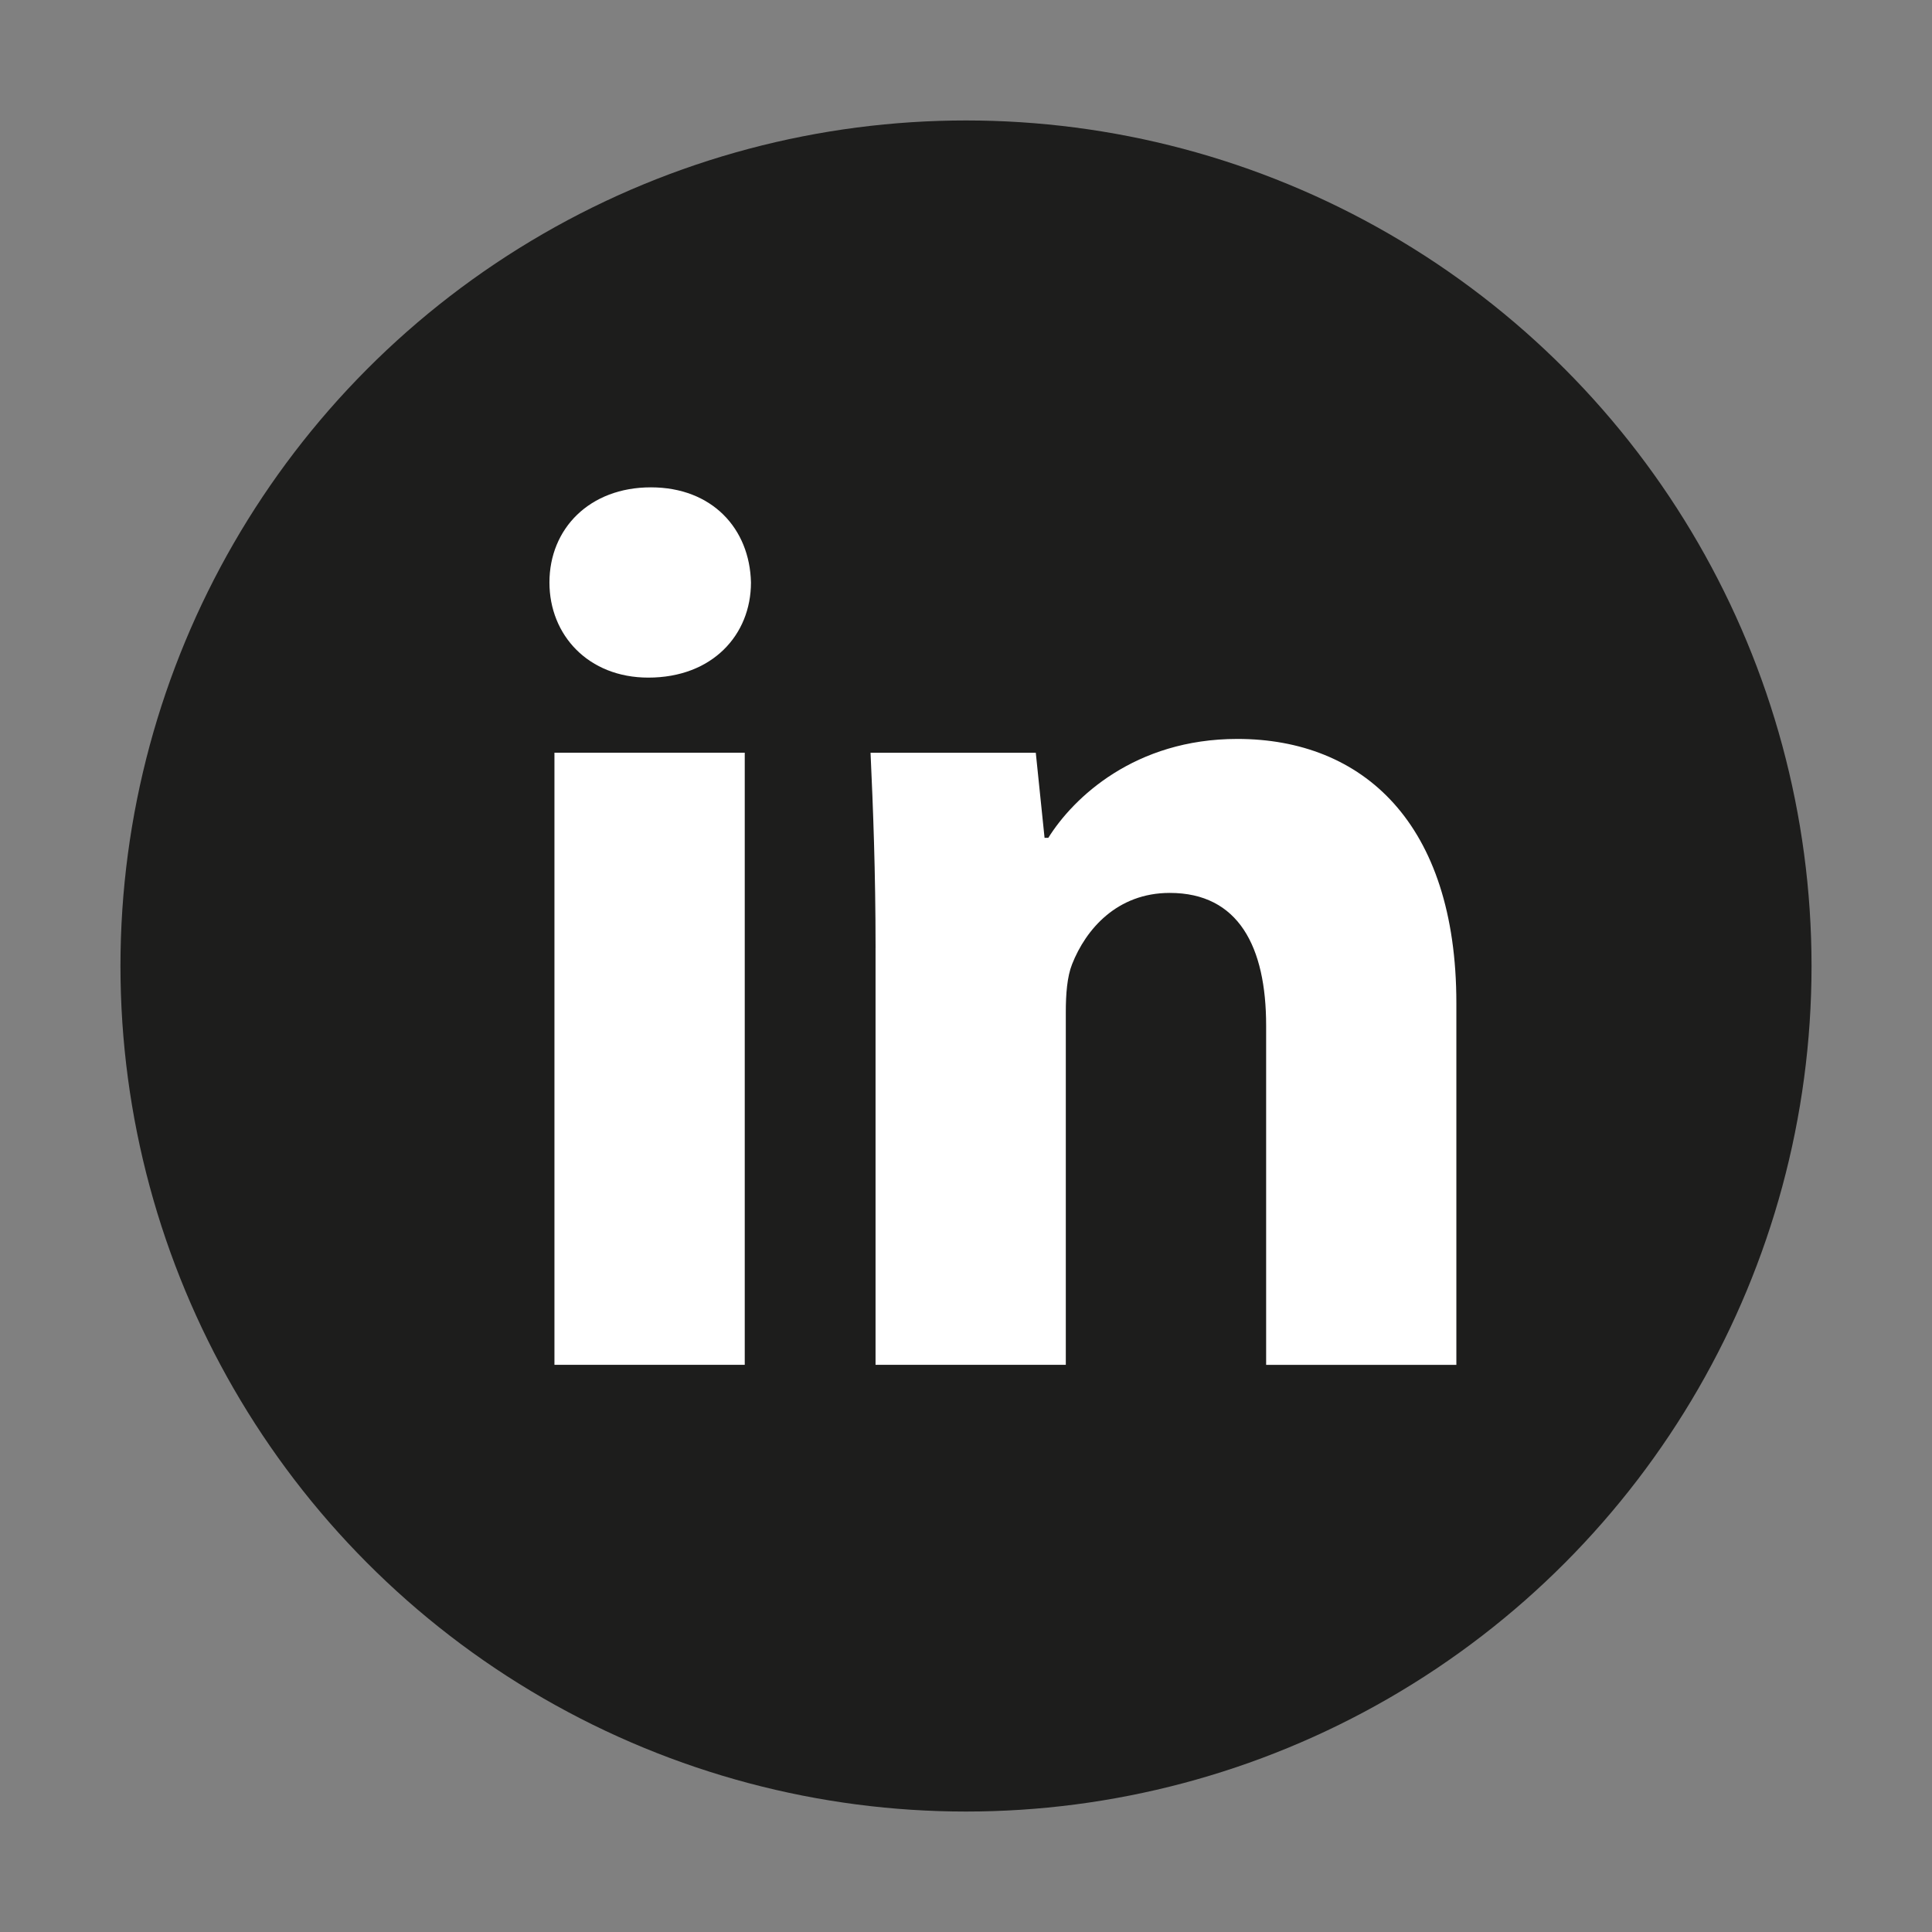
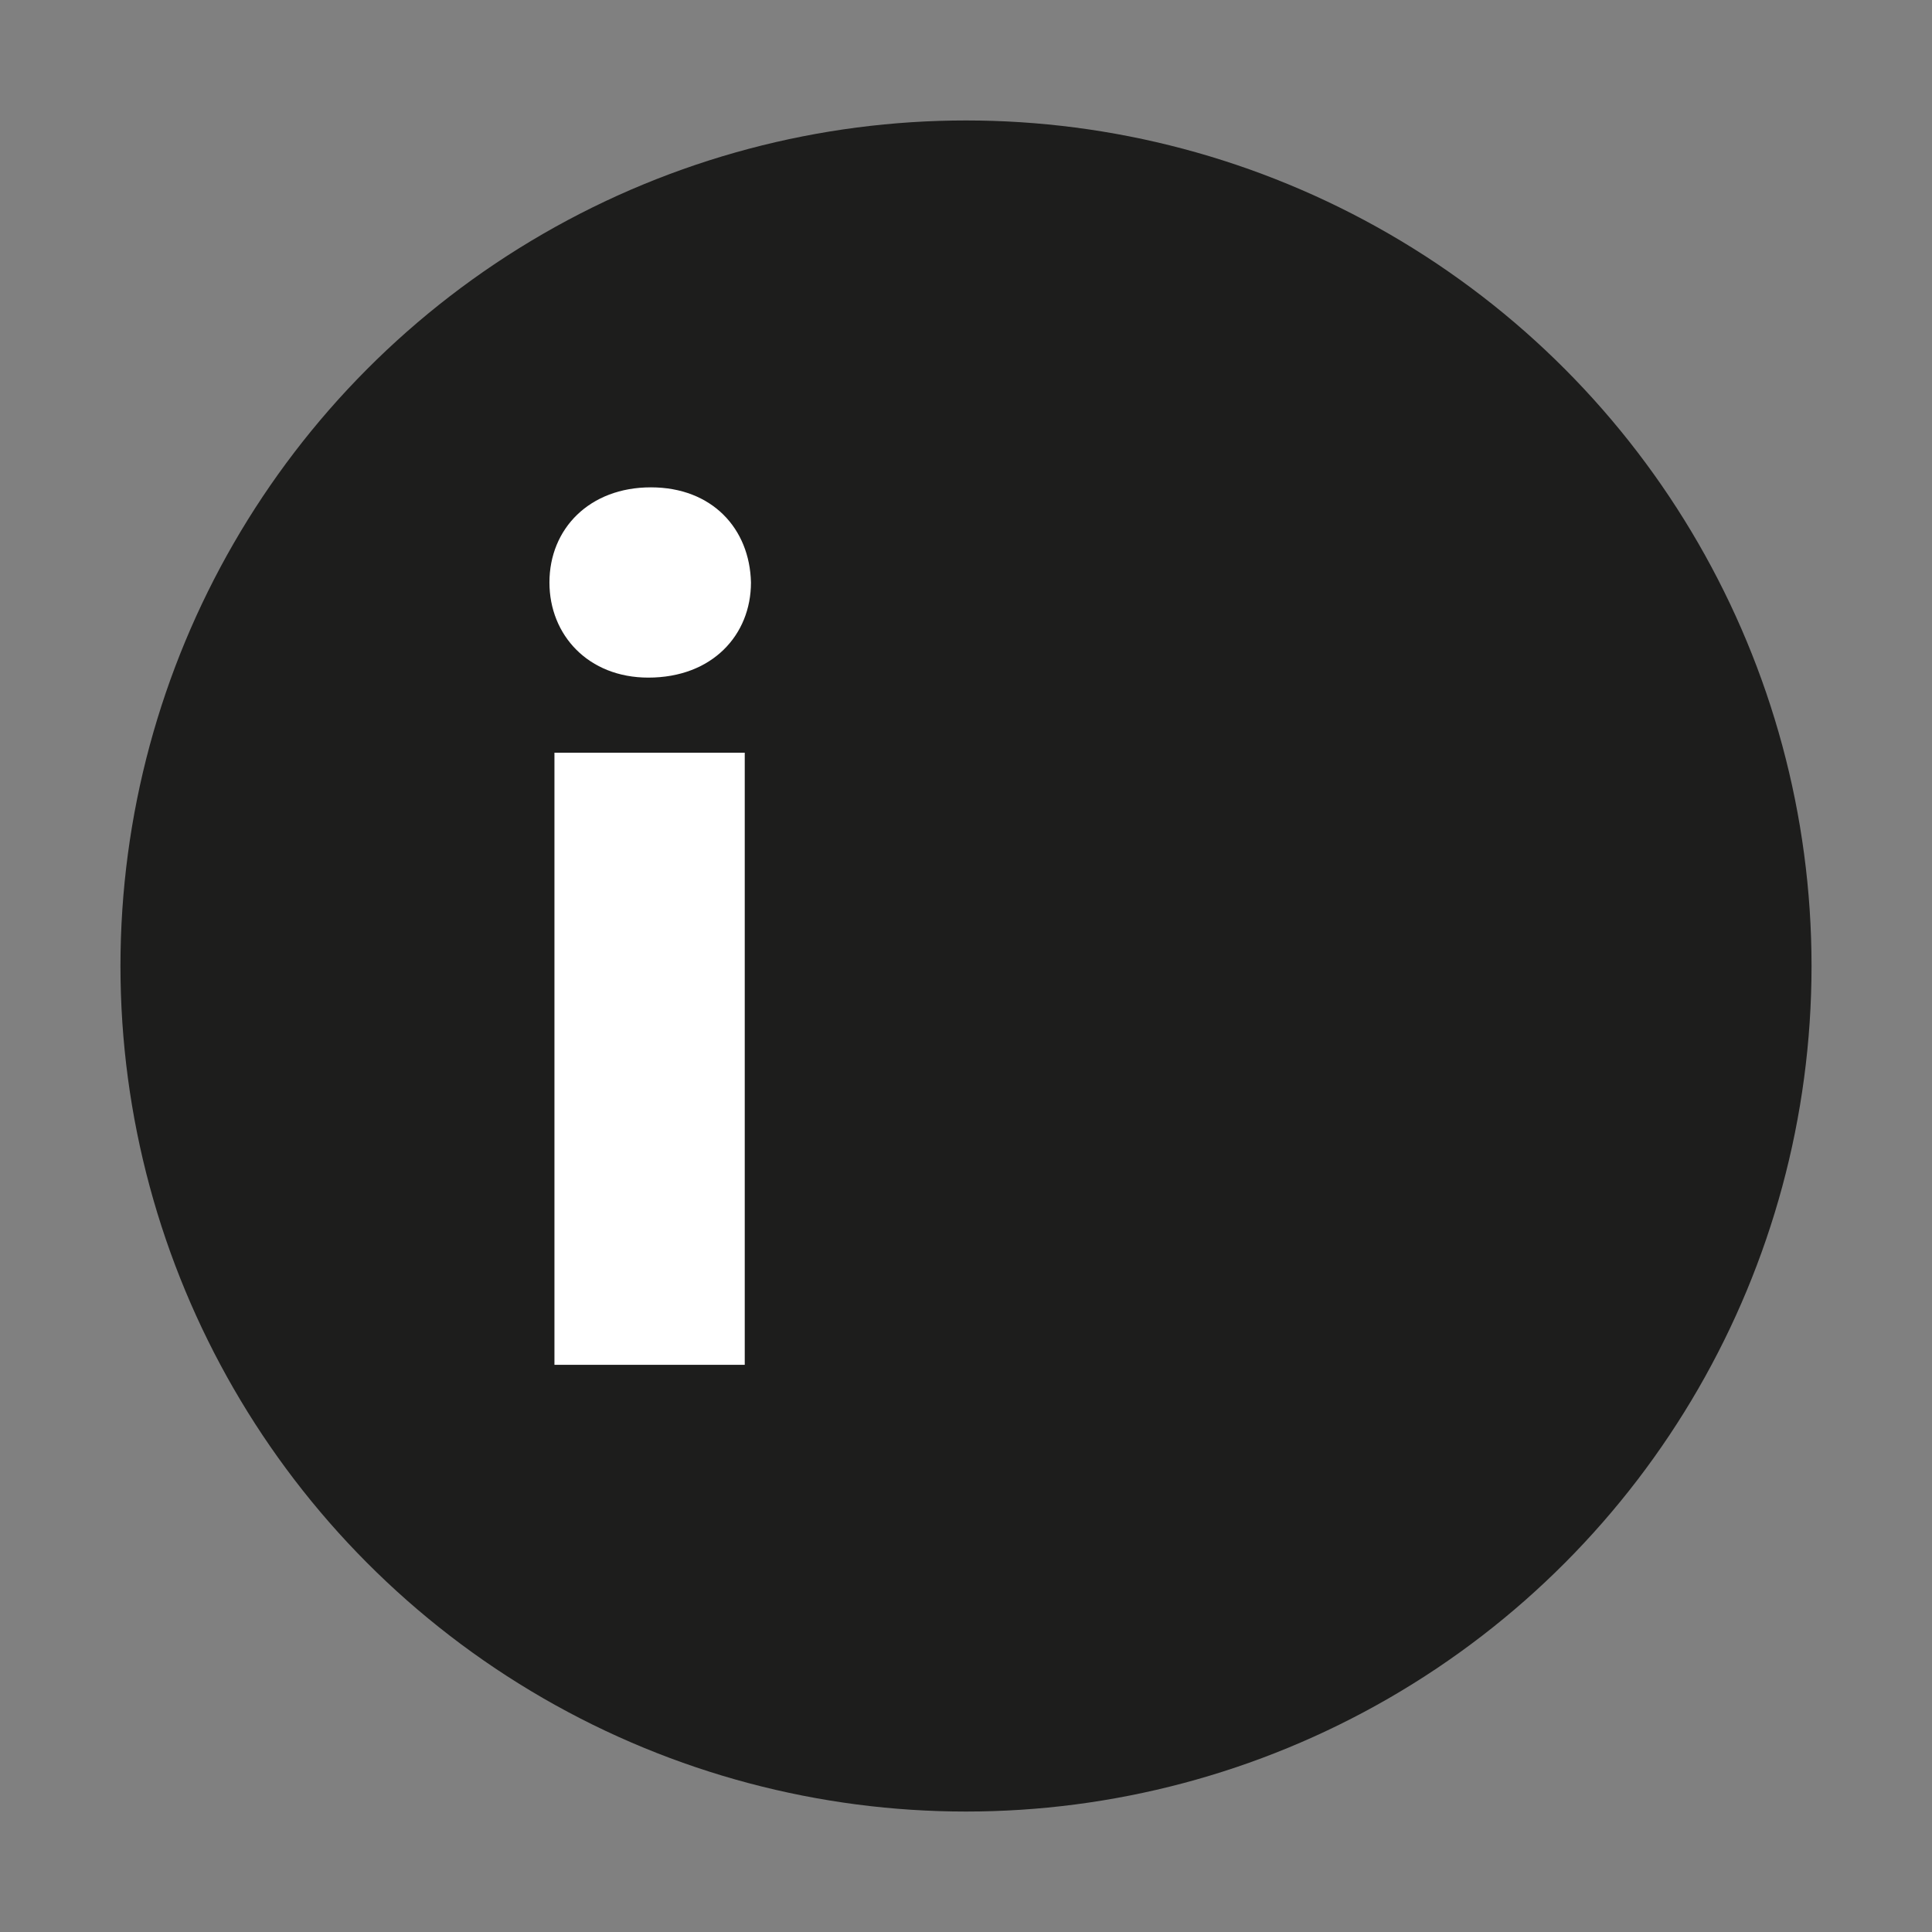
<svg xmlns="http://www.w3.org/2000/svg" version="1.1" id="Ebene_1" x="0px" y="0px" width="100px" height="100px" viewBox="0 0 100 100" enable-background="new 0 0 100 100" xml:space="preserve">
  <rect x="0" y="0" width="100" height="100" fill="#808080" stroke="none" />
  <g>
    <circle fill="#1D1D1C" cx="50" cy="50" r="43.765" />
    <g>
-       <path fill="#FFFFFF" d="M38.87,30.149c0,2.721-2.008,4.924-5.312,4.924c-3.109,0-5.119-2.203-5.119-4.924    c0-2.785,2.074-4.924,5.25-4.924C36.862,25.225,38.806,27.364,38.87,30.149z M28.698,70.643V38.961h9.85v31.682H28.698z" />
-       <path fill="#FFFFFF" d="M45.319,49.069c0-3.953-0.128-7.256-0.26-10.107h8.553l0.454,4.404h0.194    c1.295-2.072,4.472-5.119,9.785-5.119c6.479,0,11.336,4.342,11.336,13.674v18.723h-9.846V53.084c0-4.08-1.426-6.867-4.988-6.867    c-2.725,0-4.344,1.879-5.057,3.693c-0.257,0.648-0.324,1.555-0.324,2.463v18.27h-9.848V49.069z" />
+       <path fill="#FFFFFF" d="M38.87,30.149c0,2.721-2.008,4.924-5.312,4.924c-3.109,0-5.119-2.203-5.119-4.924    c0-2.785,2.074-4.924,5.25-4.924C36.862,25.225,38.806,27.364,38.87,30.149M28.698,70.643V38.961h9.85v31.682H28.698z" />
    </g>
  </g>
</svg>